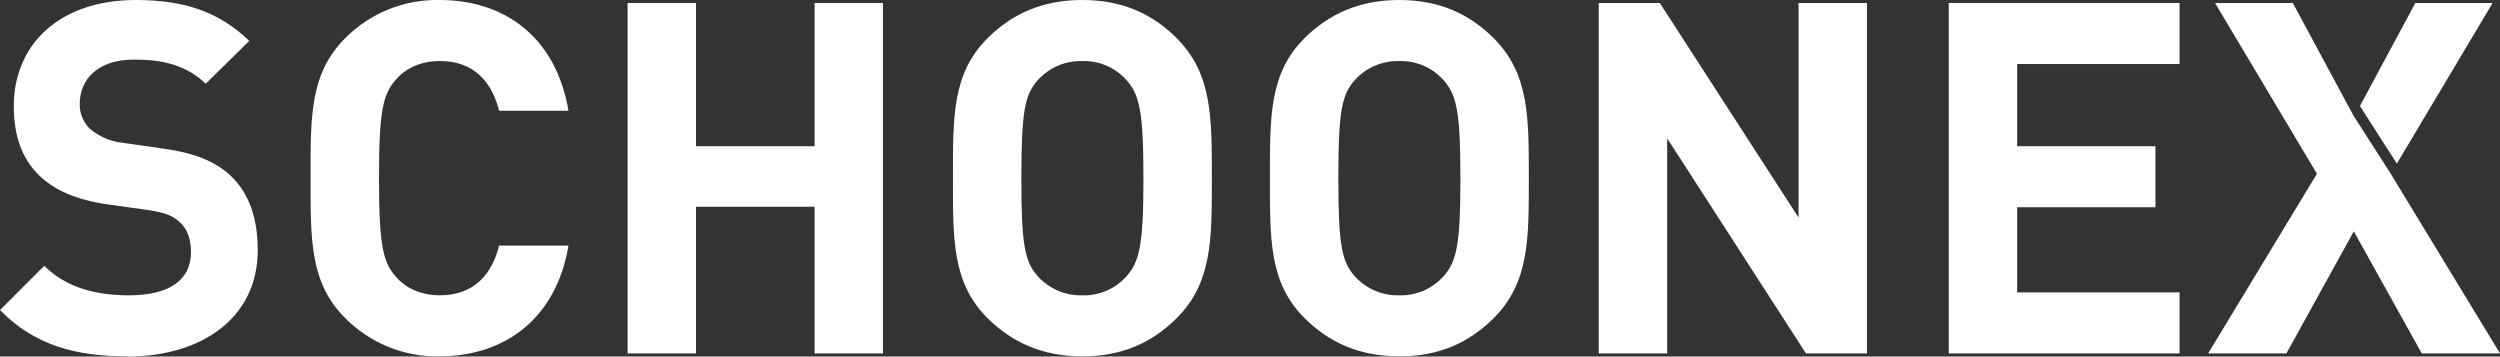
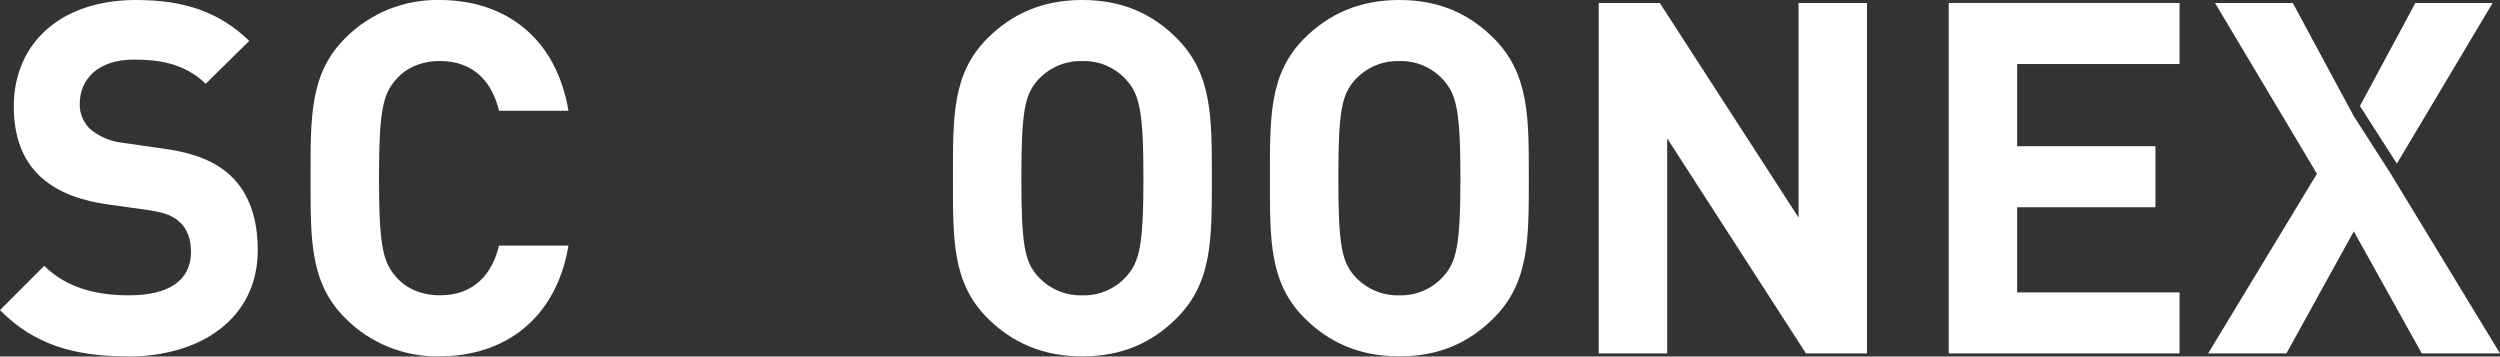
<svg xmlns="http://www.w3.org/2000/svg" id="Laag_1" viewBox="0 0 772.28 110.13">
  <rect x="0" y="0" width="772.28" height="110.13" fill="#333333" stroke="none" />
  <defs>
    <style>.cls-1{fill:#fff;stroke-width:0px;}</style>
  </defs>
  <g id="Laag_2">
    <g id="Laag_1-2">
      <path class="cls-1" d="M39.53,110.08c-16.42,0-28.89-3.49-39.53-14.29l13.68-13.68c6.84,6.84,16.12,9.12,26.15,9.12,12.47,0,19.17-4.71,19.17-13.38,0-3.8-1.07-7-3.35-9.12s-4.56-3-9.57-3.8l-13.08-1.83c-9.28-1.36-16.11-4.25-21-9-5.16-5.09-7.74-12.09-7.74-21.25C4.26,13.54,18.55,0,42,0,56.9,0,67.69,3.66,77,12.63l-13.45,13.23c-6.84-6.54-15-7.45-22.2-7.45-11.25,0-16.72,6.23-16.72,13.68-.07,2.92,1.09,5.73,3.19,7.75,2.84,2.38,6.32,3.87,10,4.26l12.77,1.83c9.88,1.36,16.11,4.1,20.67,8.36,5.78,5.47,8.36,13.37,8.36,23,0,21-17.48,32.84-40.13,32.84" />
      <path class="cls-1" d="M135.77,110.08c-10.94.22-21.49-4.07-29.18-11.86-10.95-10.94-10.65-24.47-10.65-43.21s-.3-32.22,10.65-43.17C114.28,4.06,124.83-.22,135.77,0c20.23,0,36,11.55,39.84,34.21h-21.44c-2.13-8.67-7.6-15.36-18.24-15.36-5.78,0-10.49,2.13-13.53,5.63-4.11,4.56-5.32,9.73-5.32,30.55s1.21,26,5.32,30.56c3,3.5,7.75,5.63,13.53,5.63,10.64,0,16.11-6.69,18.24-15.36h21.44c-3.8,22.66-19.77,34.21-39.84,34.21" />
-       <polygon class="cls-1" points="251.64 109.17 251.64 63.86 215 63.86 215 109.17 193.87 109.17 193.87 .92 215 .92 215 45.17 251.64 45.17 251.64 .92 272.77 .92 272.77 109.17 251.64 109.17" />
      <path class="cls-1" d="M363.56,98.22c-7.61,7.6-16.88,11.86-29.2,11.86s-21.74-4.26-29.36-11.86c-10.93-10.94-10.62-24.47-10.62-43.21s-.31-32.19,10.62-43.14C312.6,4.27,322,0,334.34,0s21.66,4.26,29.22,11.86c10.94,11,10.79,24.47,10.79,43.18s.15,32.23-10.79,43.17M347.9,24.64c-3.45-3.81-8.4-5.93-13.54-5.78-5.18-.15-10.17,1.96-13.68,5.78-4.1,4.56-5.17,9.58-5.17,30.41s1.07,25.84,5.17,30.4c3.51,3.82,8.5,5.93,13.68,5.78,5.14.15,10.09-1.97,13.54-5.78,4.1-4.56,5.32-9.57,5.32-30.4s-1.22-25.85-5.32-30.41" />
      <path class="cls-1" d="M461.48,98.22c-7.6,7.6-16.88,11.86-29.19,11.86s-21.75-4.26-29.35-11.86c-10.94-10.94-10.64-24.47-10.64-43.21s-.3-32.23,10.64-43.18C410.54,4.27,420,0,432.29,0s21.59,4.26,29.19,11.86c10.94,11,10.79,24.47,10.79,43.18s.15,32.23-10.79,43.17M445.82,24.64c-3.45-3.81-8.39-5.92-13.53-5.78-5.19-.15-10.18,1.96-13.69,5.78-4.1,4.56-5.17,9.58-5.17,30.41s1.07,25.84,5.17,30.4c3.51,3.82,8.5,5.93,13.69,5.78,5.14.14,10.08-1.97,13.53-5.78,4.11-4.56,5.32-9.57,5.32-30.4s-1.21-25.85-5.32-30.41" />
      <polygon class="cls-1" points="557.88 109.17 515.01 42.73 515.01 109.17 493.87 109.17 493.87 .92 512.73 .92 555.6 67.21 555.6 .92 576.74 .92 576.74 109.17 557.88 109.17" />
      <polygon class="cls-1" points="601.99 109.17 601.99 .92 673.29 .92 673.29 19.78 623.12 19.78 623.12 45.17 665.84 45.17 665.84 64.02 623.12 64.02 623.12 90.32 673.29 90.32 673.29 109.17 601.99 109.17" />
      <polygon class="cls-1" points="738.53 53.68 772.28 109.17 748.11 109.17 727.12 71.47 706.3 109.17 682.12 109.17 715.73 53.68 684.25 .92 708.27 .92 727.12 35.89 738.53 53.68" />
      <polygon class="cls-1" points="729.01 32.75 746.13 .92 770 .92 740.42 50.54 729.01 32.75" />
    </g>
  </g>
</svg>